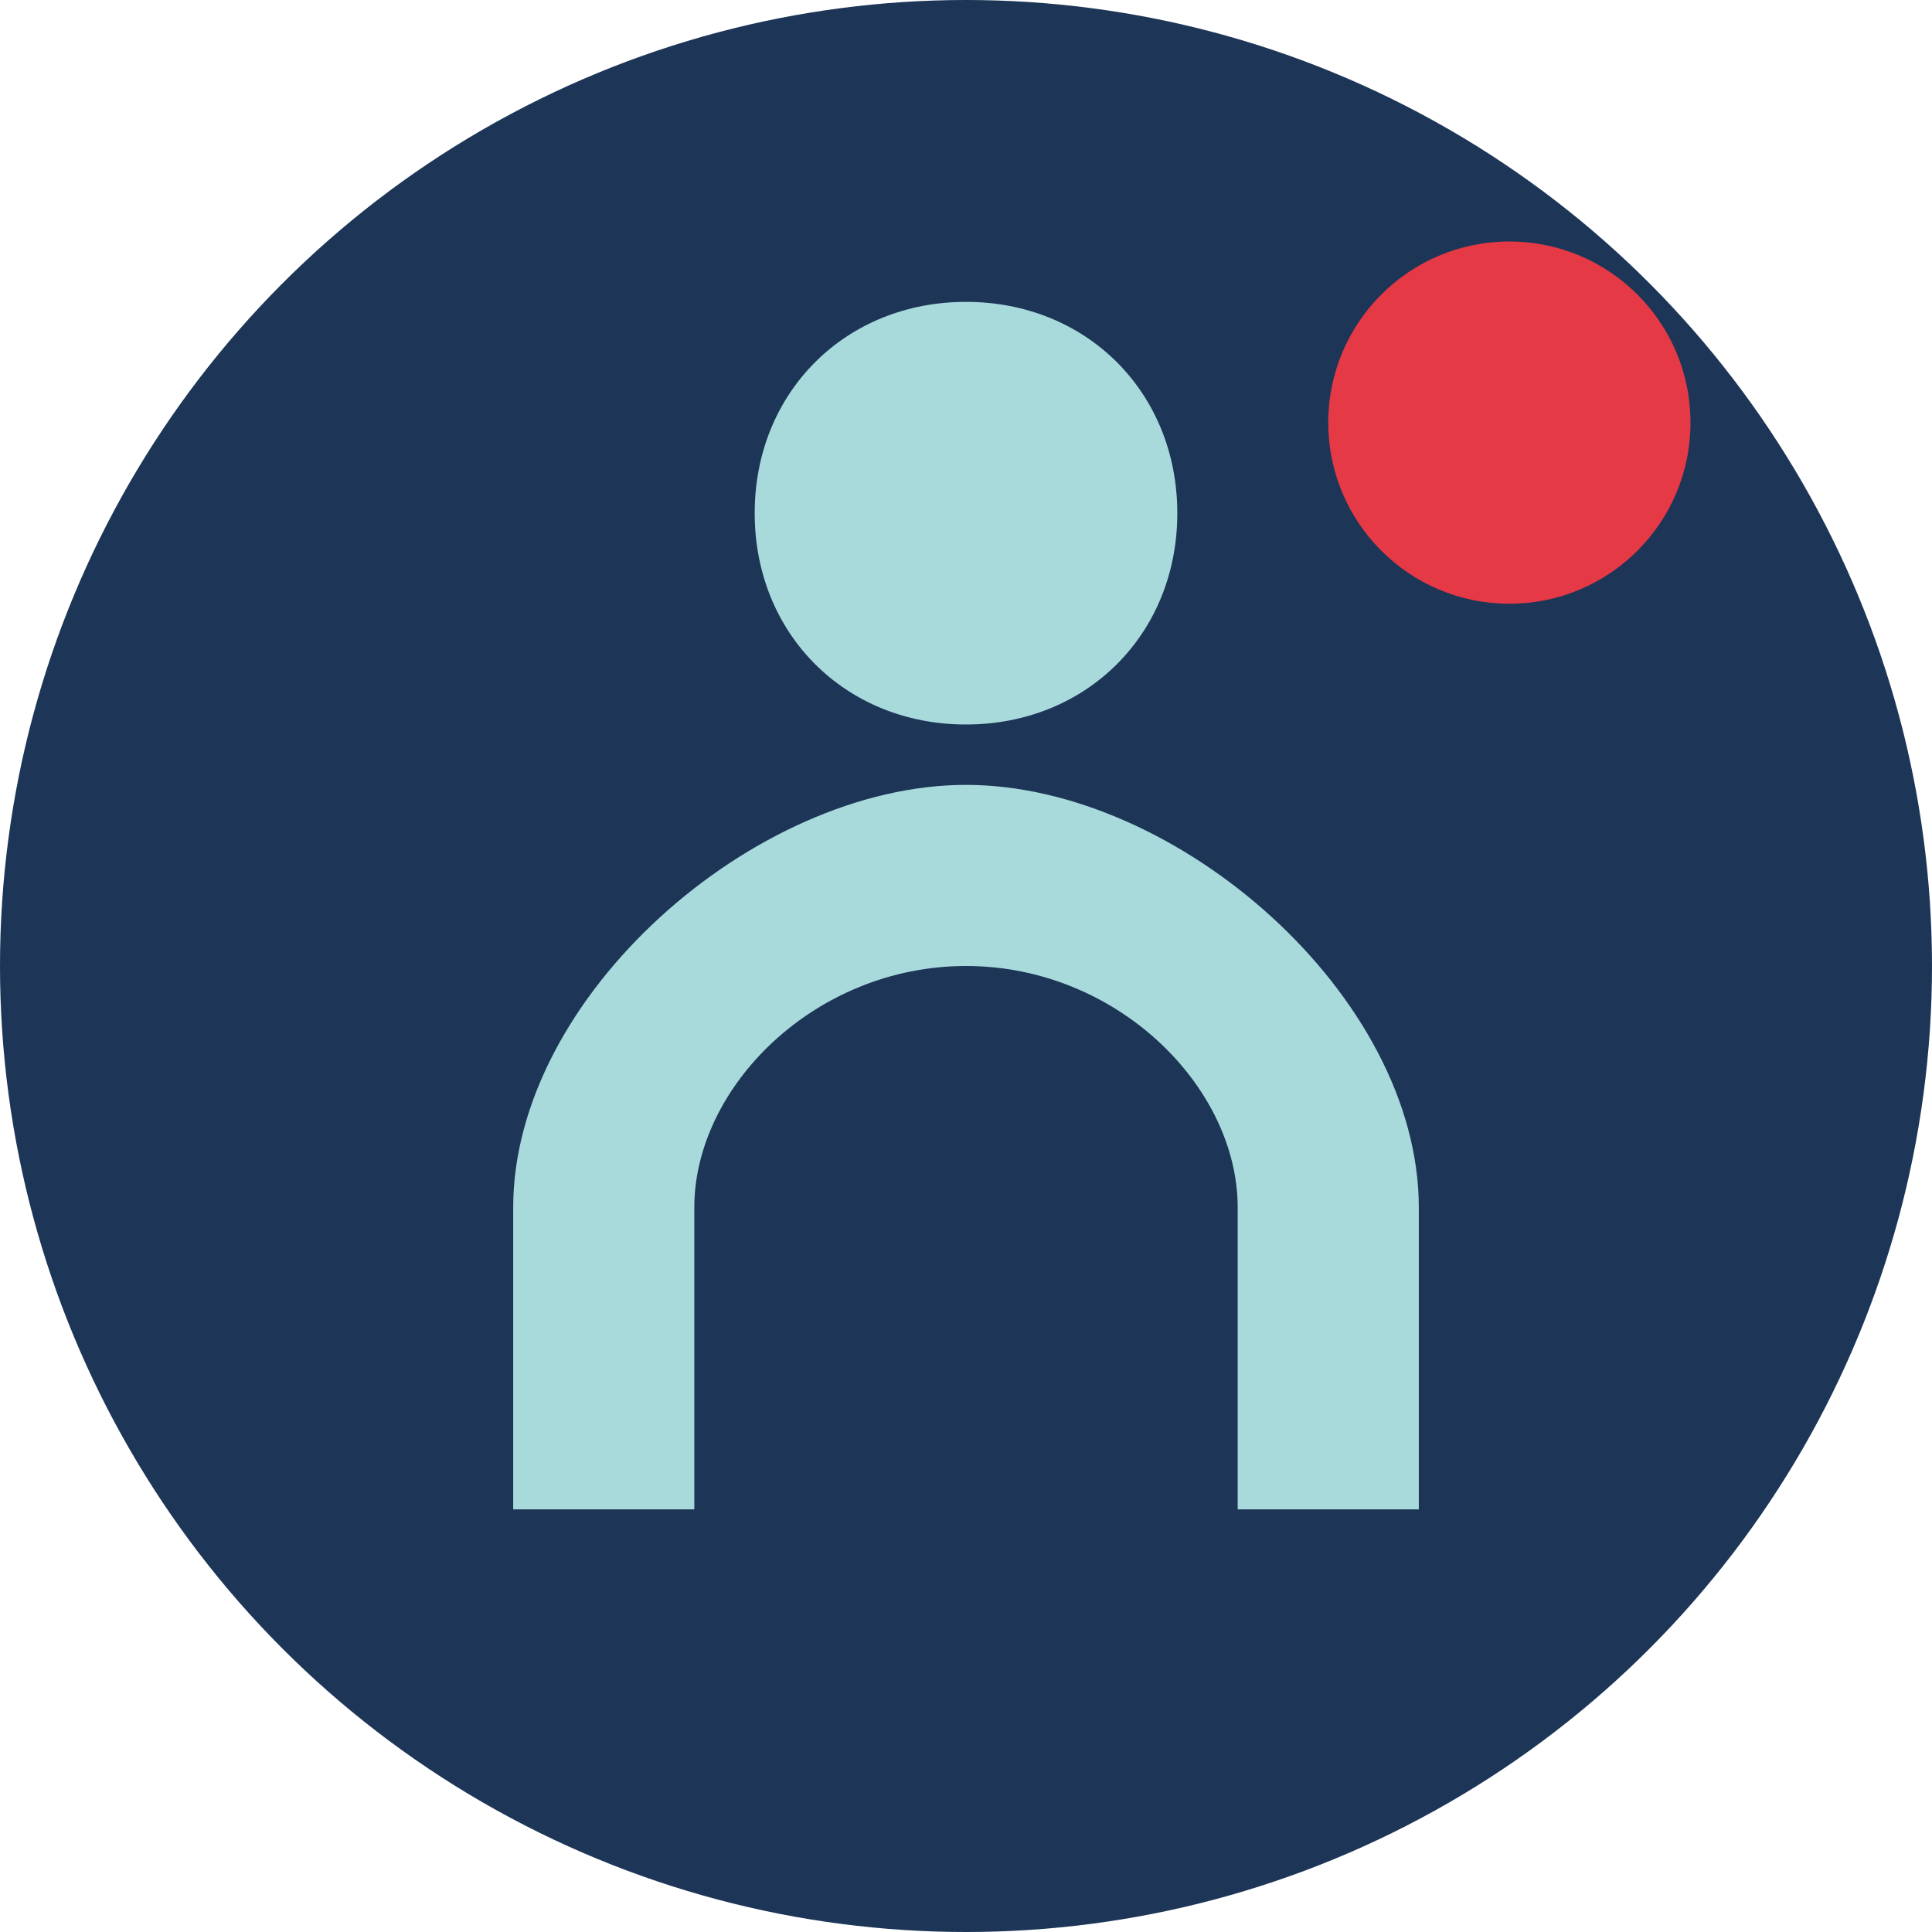
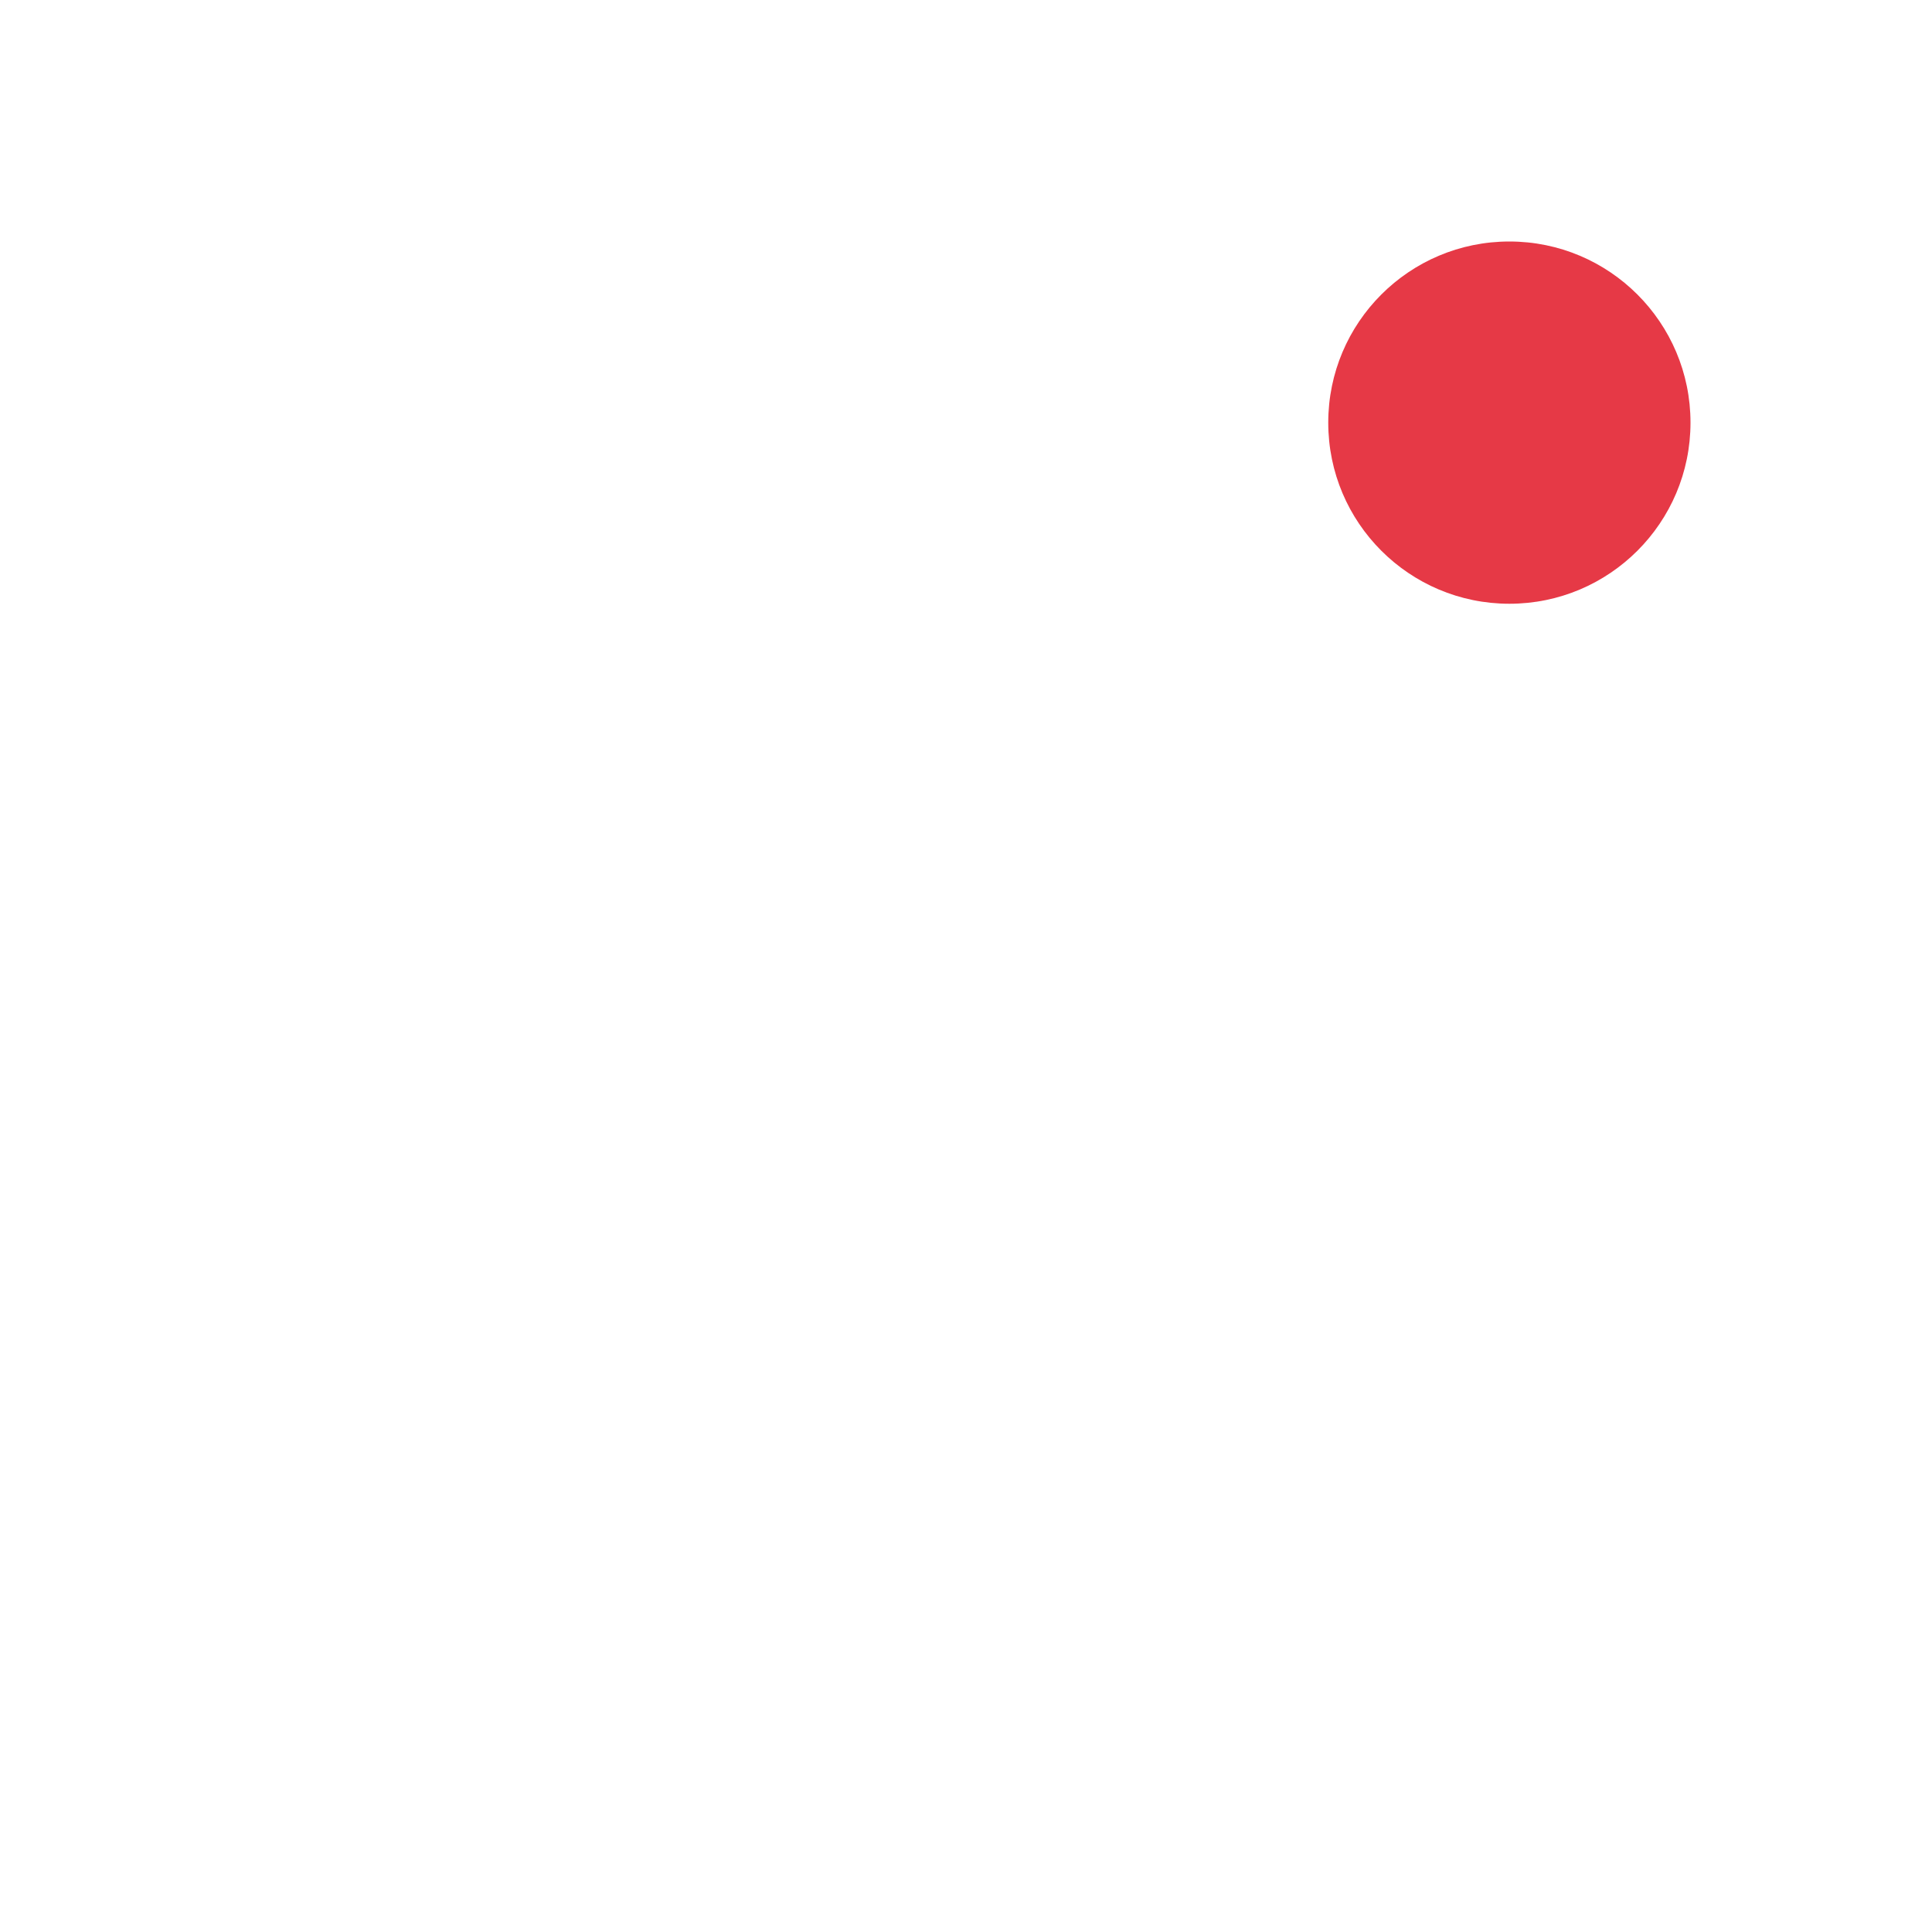
<svg xmlns="http://www.w3.org/2000/svg" width="64" height="64" viewBox="0 0 64 64">
  <style>
    .yoga-figure { fill: #A8DADC; }
    .bg { fill: #1D3557; }
    .accent { fill: #E63946; }
  </style>
-   <circle class="bg" cx="32" cy="32" r="32" />
-   <path class="yoga-figure" d="M32,10 C36,10 39,13 39,17 C39,21 36,24 32,24 C28,24 25,21 25,17 C25,13 28,10 32,10 Z M32,26 C25,26 17,33 17,40 L17,50 L23,50 L23,40 C23,36 27,32 32,32 C37,32 41,36 41,40 L41,50 L47,50 L47,40 C47,33 39,26 32,26 Z" />
  <circle class="accent" cx="50" cy="14" r="6" />
</svg>